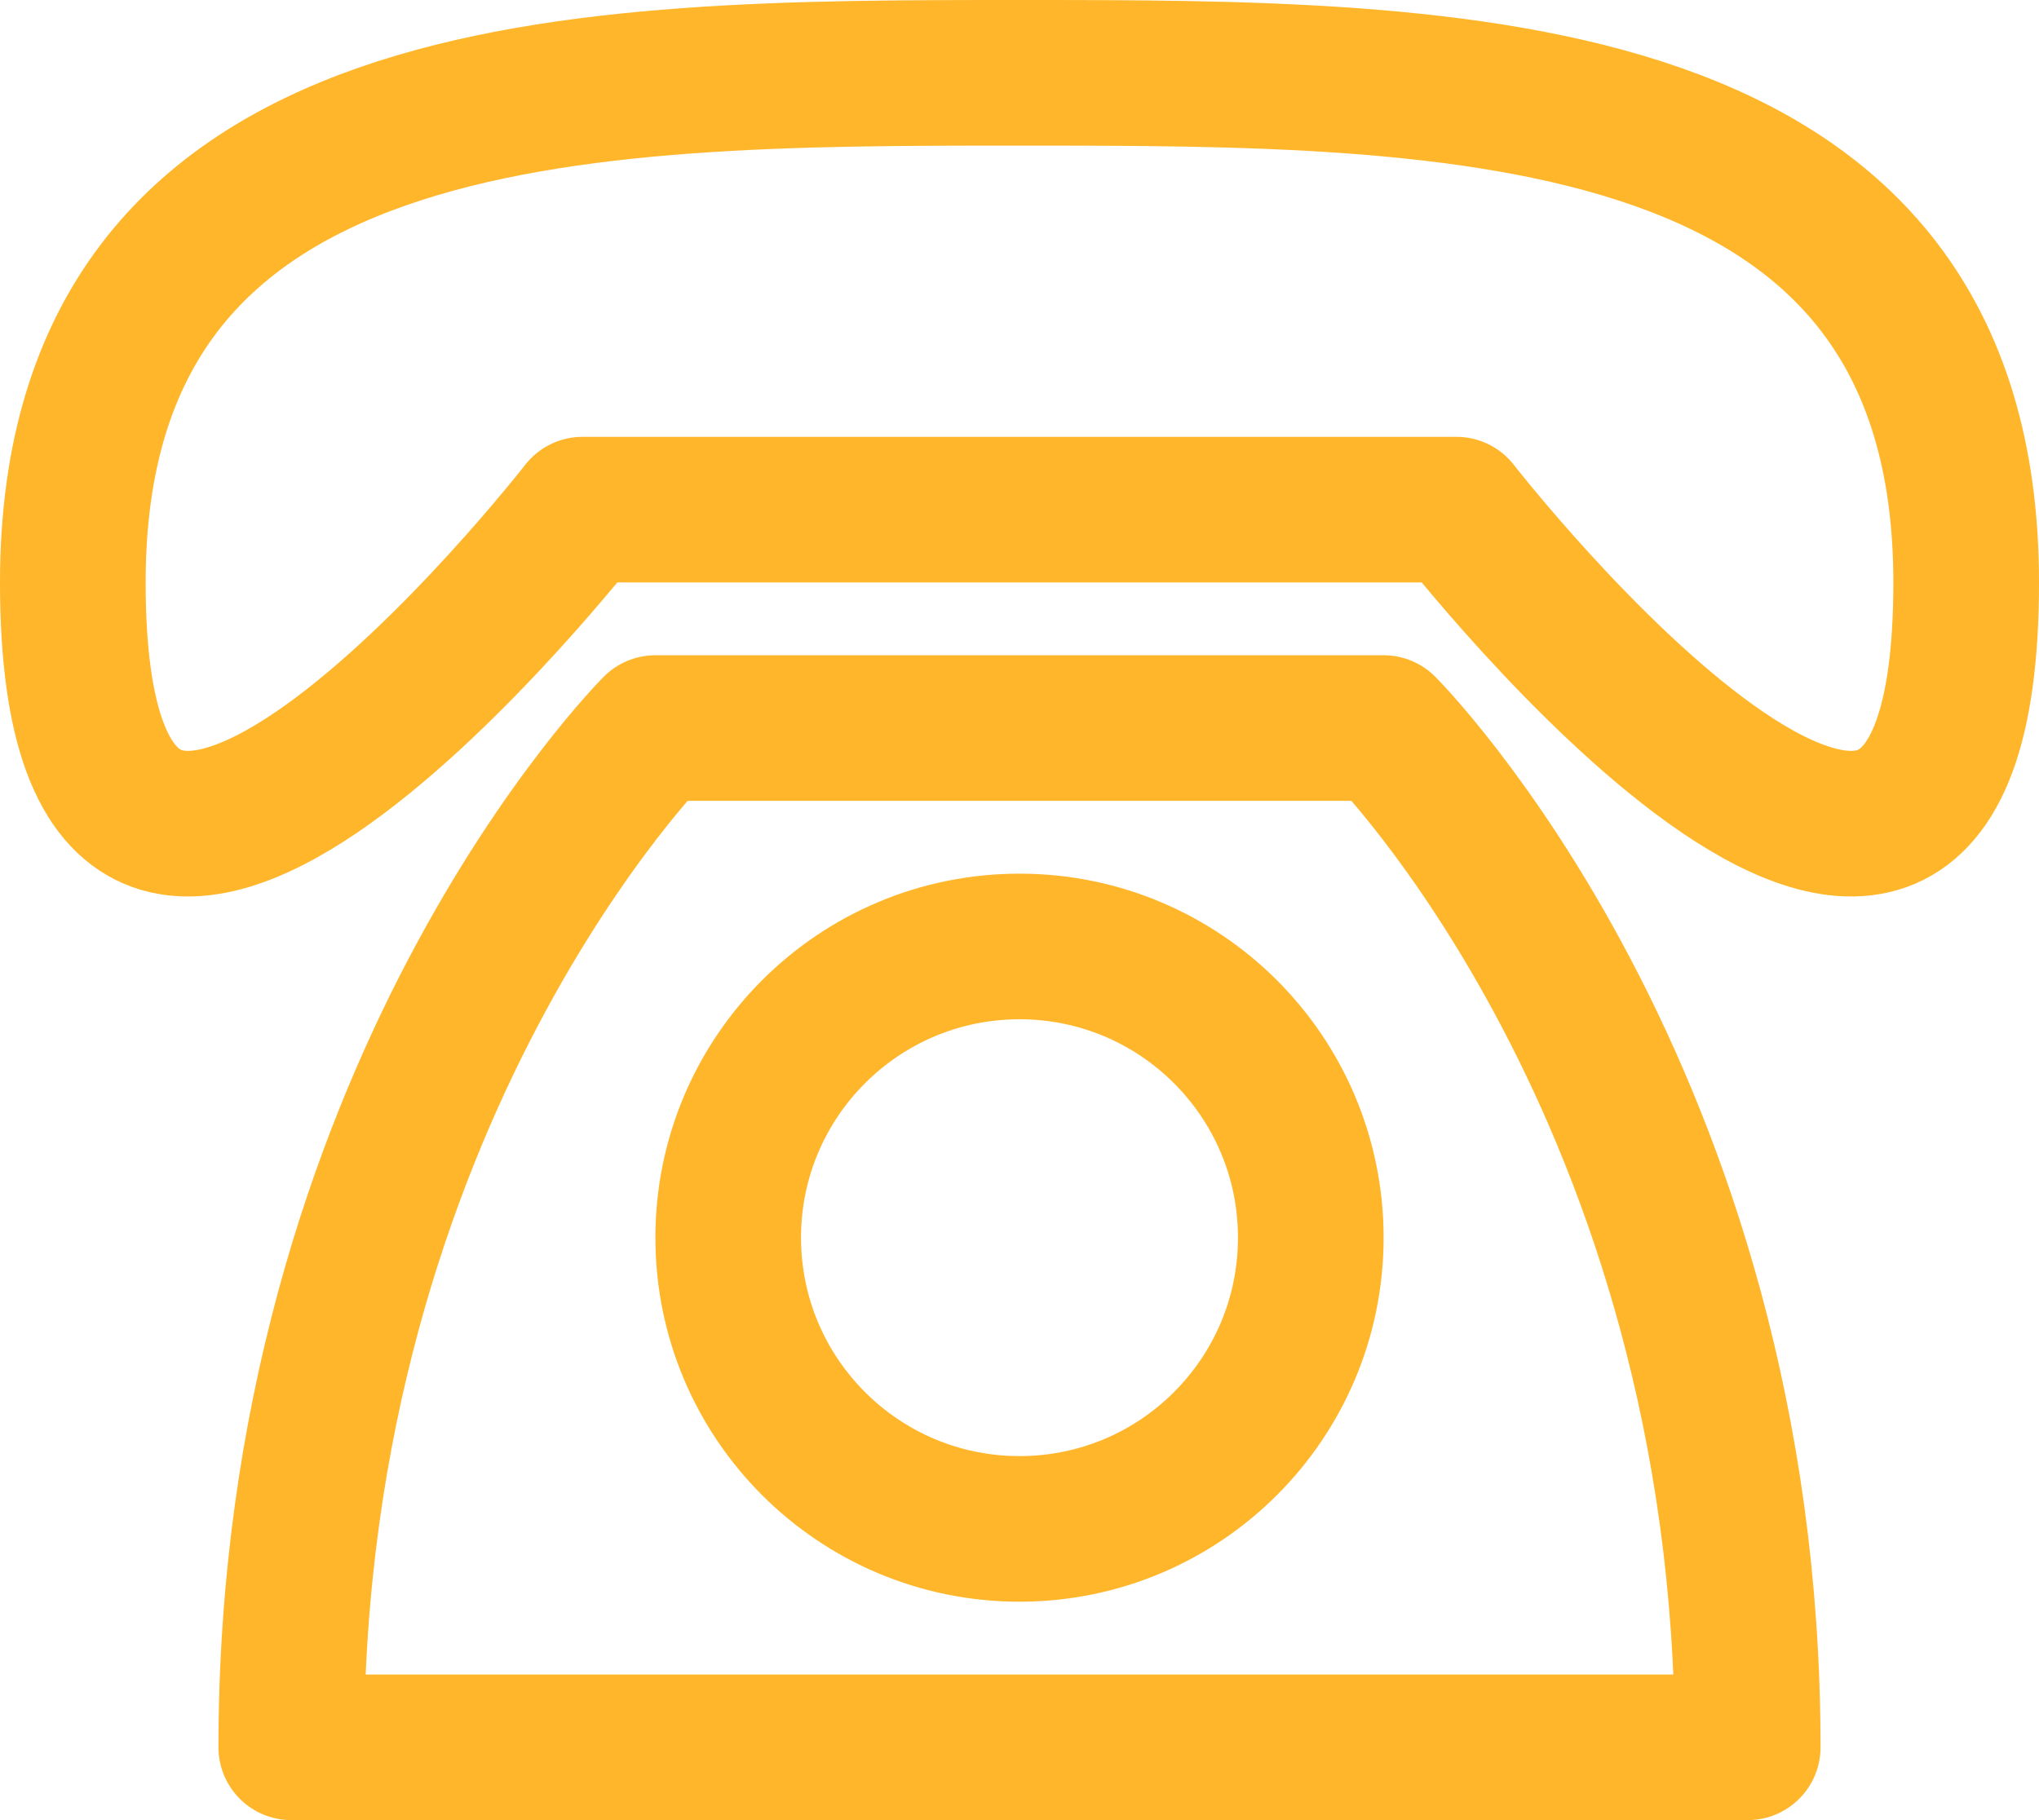
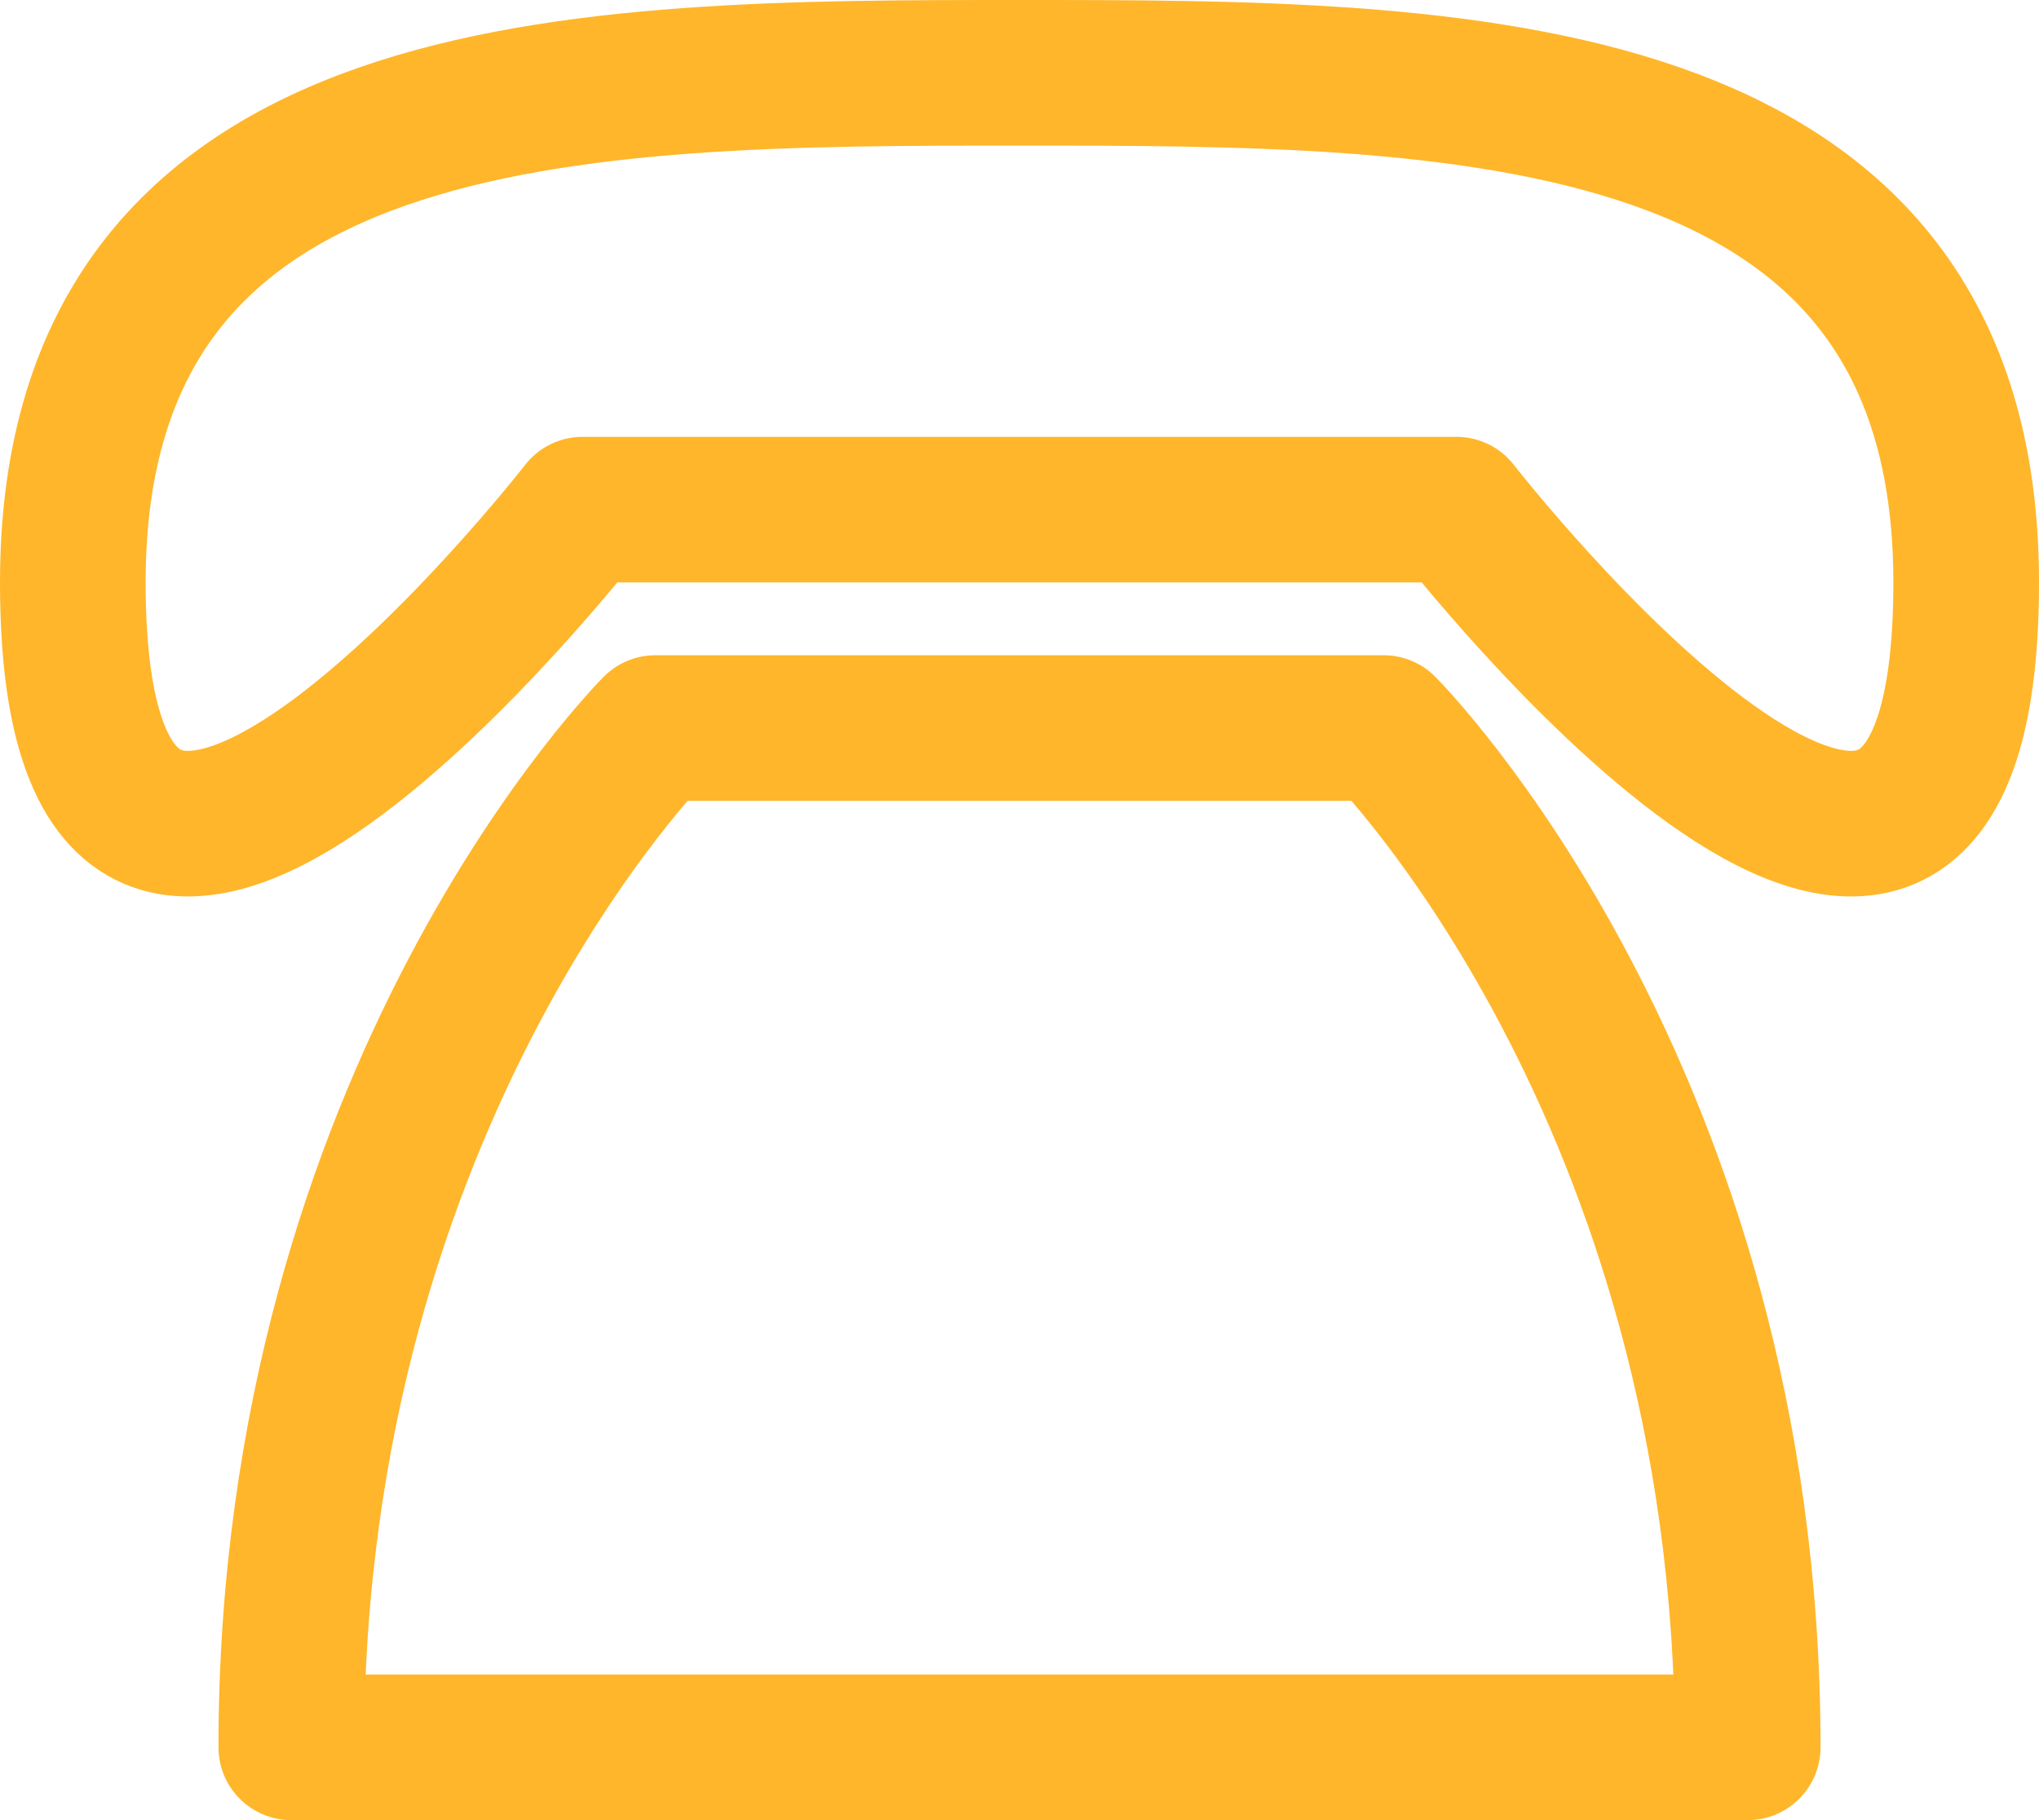
<svg xmlns="http://www.w3.org/2000/svg" width="28" height="25" viewBox="0 0 28 25">
  <g fill="none" fill-rule="evenodd" stroke="#FFB62A" stroke-linecap="round" stroke-linejoin="round" stroke-width="2" transform="translate(1 1)">
    <path d="M0 7c0-7 7-7 13-7s13 0 13 7c0 8-7-1-7-1H7s-7 9-7 1zm8 2s-5 5-5 14h20c0-9-5-14-5-14H8z" />
-     <circle cx="13" cy="16" r="4" />
  </g>
</svg>